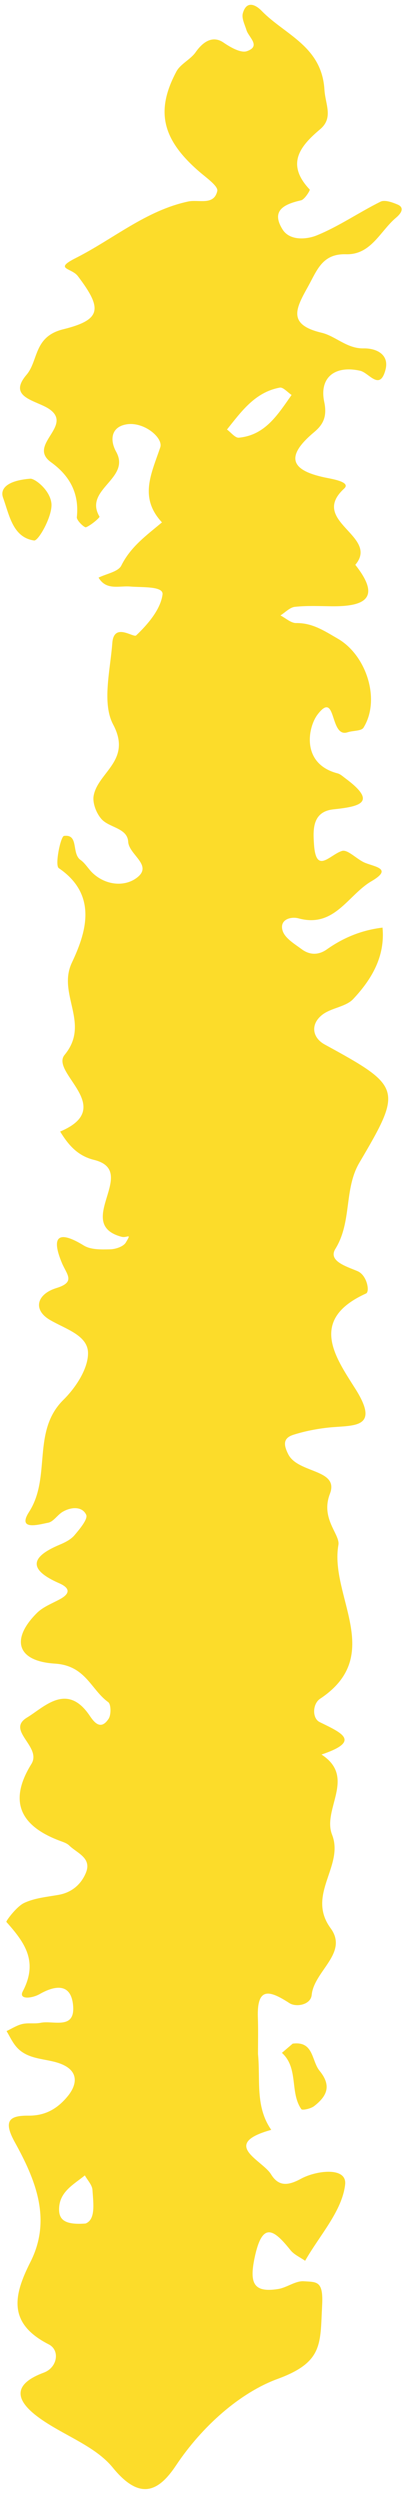
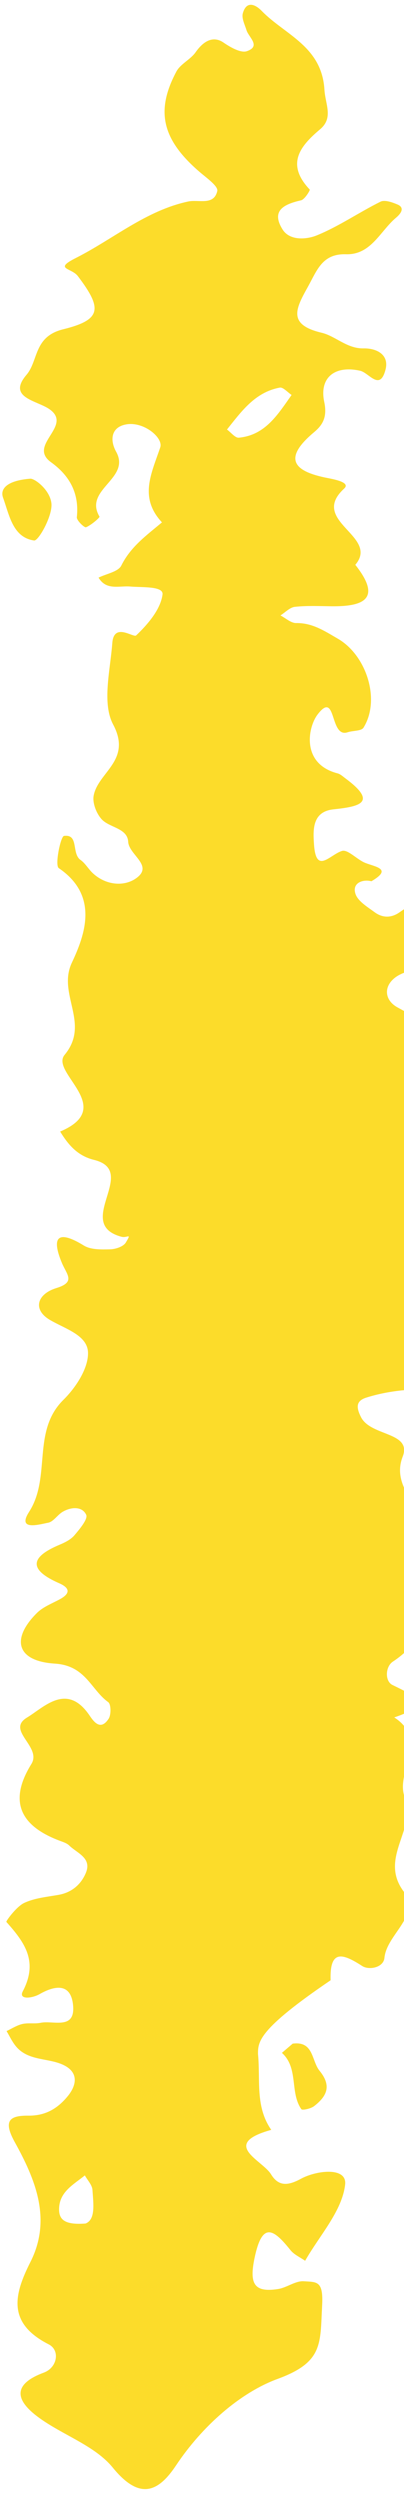
<svg xmlns="http://www.w3.org/2000/svg" fill="#000000" height="704.4" preserveAspectRatio="xMidYMid meet" version="1" viewBox="443.0 148.7 114.0 704.4" width="114" zoomAndPan="magnify">
  <g id="change1_1">
-     <path d="M515.8,727.4c0.73,7.26-0.86,14.8,3.74,21.39c-14.53,4.05-2.49,8.53-0.05,12.54c2.08,3.4,4.72,3.27,8.42,1.25 c4.34-2.37,13.05-3.44,12.48,1.62c-0.84,7.49-7.25,14.36-11.29,21.49c-1.4-0.99-3.12-1.73-4.15-3.02 c-4.82-6.03-7.94-8.01-10.08,2.05c-1.54,7.23-0.38,10.02,6.6,8.92c2.48-0.39,4.9-2.35,7.25-2.19c3.73,0.24,5.55-0.15,5.18,6.79 c-0.58,10.78,0.4,15.98-12.55,20.72c-10.65,3.9-21.36,13.39-28.69,24.4c-5.09,7.65-10.35,9.77-17.84,0.6 c-5.11-6.26-14.18-9.16-21.01-14.2c-6.16-4.54-7.71-9.13,1.54-12.56c3.84-1.42,4.67-6.3,1.39-7.97 c-11.68-5.95-9.89-13.86-5.15-23.22c6.12-12.09,1.32-23.37-4.43-33.77c-3.36-6.09-1.44-7.5,3.89-7.45 c4.84,0.04,8.23-2.04,11.05-5.47c2.47-3.01,3.1-6.48-0.76-8.58c-4.4-2.39-10.41-1.1-13.99-5.66c-0.99-1.25-1.68-2.74-2.5-4.12 c1.48-0.69,2.89-1.63,4.45-1.99c1.65-0.39,3.49,0.01,5.16-0.34c3.58-0.75,9.88,2.15,9.15-5.03c-0.64-6.33-5.27-5.42-9.4-3.07 c-2.22,1.27-6.05,1.64-4.78-0.77c4.45-8.49,0.47-13.82-4.63-19.55c-0.19-0.21,2.84-4.31,4.98-5.33c2.95-1.41,6.45-1.72,9.75-2.3 c3.74-0.66,6.34-2.96,7.68-6.15c1.8-4.25-2.45-5.57-4.69-7.76c-0.58-0.57-1.46-0.89-2.26-1.18c-11.14-4.05-15.18-10.85-8.41-21.77 c3.04-4.9-7.26-9.47-1.22-13.1c4.76-2.87,11.09-9.83,17.41-0.91c1.04,1.47,3.11,5.1,5.62,1.24c0.73-1.13,0.68-4.08-0.12-4.66 c-4.93-3.56-6.34-10.31-15.06-10.86c-10.93-0.69-12.38-7.01-5.04-14.29c1.73-1.71,4.24-2.65,6.45-3.85c3.08-1.67,2.78-3.2-0.18-4.5 c-8.49-3.72-8.48-7.26,0.09-10.85c1.53-0.64,3.18-1.46,4.21-2.68c1.48-1.74,3.87-4.6,3.31-5.77c-1.15-2.43-4.25-2.23-6.64-0.83 c-1.47,0.86-2.58,2.78-4.08,3.07c-2.47,0.47-8.9,2.4-5.39-3.06c6.32-9.84,0.68-22.67,9.68-31.56c3.45-3.4,6.95-8.7,6.95-13.13 c0-5.05-6.29-6.78-10.73-9.37c-4.93-2.88-3.73-7.3,1.82-9c5.49-1.69,2.91-3.78,1.54-7.06c-3.1-7.42-1.09-9.39,6.18-4.92 c1.98,1.22,4.95,1.13,7.45,1.07c1.52-0.04,3.7-0.76,4.39-1.9c1.77-2.93,0.44-1.19-1.23-1.64c-13.65-3.69,5.15-18.5-7.74-21.66 c-4.66-1.15-7.26-4.25-9.55-7.98c16.08-6.79-2.91-16.57,1.26-21.61c7.37-8.9-2.15-17.08,2.05-25.98c3.8-8.05,7.61-18.94-3.7-26.63 c-1.16-0.79,0.52-8.96,1.48-9.08c4.27-0.55,2.06,4.94,4.66,6.77c1.38,0.97,2.25,2.62,3.52,3.78c3.61,3.33,8.62,3.76,11.96,1.53 c5.45-3.64-1.82-6.65-2.03-10.43c-0.21-3.83-5.18-3.94-7.41-6.26c-1.53-1.6-2.72-4.66-2.33-6.74c1.24-6.64,10.88-9.91,5.5-20.03 c-3.2-6.02-0.82-15.24-0.24-22.97c0.45-5.93,5.95-1.4,6.73-2.14c3.31-3.14,6.88-7.32,7.44-11.51c0.32-2.43-5.75-1.97-9.1-2.26 c-3.13-0.27-6.77,1.18-8.95-2.51c2.21-1.1,5.54-1.64,6.42-3.4c2.65-5.35,7.19-8.57,11.47-12.17c-6.51-7-3.01-13.65-0.48-21.13 c0.9-2.67-4.57-7.3-9.51-6.49c-4.44,0.73-4.73,4.49-2.94,7.71c4.26,7.65-9.28,10.58-4.69,18.29c0.14,0.24-2.31,2.39-3.81,3 c-0.45,0.18-2.69-1.93-2.59-2.84c0.72-6.73-2.03-11.7-7.28-15.48c-6.75-4.86,6.29-10.19-0.41-14.92c-3.58-2.53-12.06-3.22-6.51-9.72 c3.41-4,1.96-10.75,10.34-12.82c10.92-2.69,11.07-5.85,4.15-14.98c-1.82-2.4-6.91-1.9-0.59-5.1c10.56-5.33,19.77-13.36,31.69-15.92 c3-0.65,7.28,1.24,8.24-2.96c0.31-1.36-3.1-3.75-5.03-5.41c-10.48-9.04-12.49-17.04-6.51-28.25c1.16-2.17,3.99-3.38,5.44-5.46 c2.51-3.57,5.24-4.51,7.87-2.7c1.94,1.33,4.89,3.03,6.62,2.41c3.99-1.43,0.49-3.86-0.15-5.91c-0.48-1.56-1.42-3.37-1.03-4.75 c1.04-3.74,3.65-2.41,5.32-0.68c6.56,6.75,16.97,9.93,17.71,22.22c0.25,4.15,2.6,7.93-1.24,11.15c-5.91,4.95-9.56,9.94-2.9,16.98 c0.14,0.15-1.41,2.78-2.46,3.02c-4.67,1.07-8.59,2.81-5.22,8.21c2.04,3.27,6.83,2.81,9.61,1.69c6.26-2.54,11.93-6.49,18.02-9.51 c1.21-0.6,3.34,0.17,4.83,0.8c1.76,0.74,1.43,2.15-0.45,3.72c-4.48,3.77-7.03,10.49-14.11,10.29c-6.67-0.2-8.14,4.46-10.69,9.06 c-3.39,6.11-6.01,10.73,3.8,13.05c3.97,0.94,7.12,4.5,11.84,4.41c3.65-0.07,7.32,1.73,6.2,6.01c-1.6,6.14-4.66,0.84-7.16,0.29 c-7.31-1.62-11.55,2.07-10.13,8.77c0.93,4.37-0.5,6.56-2.86,8.54c-8.99,7.52-5.74,11.07,3.81,12.92c2.09,0.41,6.52,1.26,4.68,2.96 c-10.05,9.23,10.08,13.34,3.14,21.49c7.5,9.48,2.54,11.78-6.7,11.68c-3.46-0.04-6.94-0.21-10.36,0.16 c-1.42,0.16-2.71,1.57-4.06,2.42c1.47,0.76,2.96,2.17,4.42,2.15c4.6-0.07,7.99,2.22,11.76,4.4c8.08,4.66,12.14,17.21,7.25,25.08 c-0.61,0.98-2.97,0.79-4.47,1.29c-5.19,1.74-3.07-12.1-8.49-5c-2.75,3.6-4.69,13.9,5.64,16.58c0.79,0.2,1.48,0.86,2.17,1.37 c9.36,6.93,3.94,7.99-3.34,8.77c-6.05,0.65-5.74,5.88-5.48,9.84c0.58,8.59,4.4,2.99,7.88,1.88c1.65-0.53,4.25,2.44,6.6,3.37 c2.93,1.16,7.74,1.66,1.72,5.17c-6.6,3.85-10.41,13.22-20.53,10.46c-2.27-0.62-5.49,0.37-4.52,3.48c0.66,2.12,3.38,3.73,5.43,5.24 c2.21,1.63,4.7,1.68,7.05,0.01c4.73-3.35,9.94-5.45,15.71-6.13c0.77,8.15-3.09,14.6-8.27,20.12c-2.1,2.24-6.21,2.46-8.75,4.45 c-3.4,2.67-2.8,6.44,0.7,8.36c21.73,11.87,22.04,12.54,9.79,33.3c-4.4,7.46-2.04,16.62-6.77,24.28c-2.12,3.43,3.07,4.94,6.24,6.28 c2.72,1.15,3.51,5.8,2.42,6.29c-16.35,7.4-8.64,17.97-2.99,26.92c7.16,11.37-0.76,10.14-7.57,10.86c-3.35,0.36-6.72,1.01-9.93,2.03 c-2.87,0.91-2.89,2.7-1.47,5.5c2.76,5.45,14.46,4.12,11.75,11.15c-2.71,7.01,2.93,11.42,2.4,14.38 c-2.54,14.36,13.29,31.11-5.15,43.34c-2.19,1.45-2.29,5.54-0.13,6.59c6.35,3.11,11.71,5.37,0.51,9.14 c9.89,6.39,0.15,15.38,2.98,22.58c3.49,8.85-7.34,16.88-0.41,26.35c5.13,7.01-4.68,12.04-5.34,18.82c-0.27,2.78-4.39,3.52-6.28,2.29 c-5.57-3.6-9.19-4.71-8.91,4.02C515.89,720.49,515.8,723.95,515.8,727.4z M525.28,259.98c-1.14-0.75-2.39-2.24-3.33-2.07 c-6.98,1.29-10.83,6.72-14.9,11.81c1.12,0.81,2.31,2.4,3.34,2.3C517.86,271.32,521.39,265.49,525.28,259.98z M467.17,775.18 c2.84-1.16,2.18-5.54,1.92-9.46c-0.09-1.41-1.4-2.73-2.15-4.09c-3.22,2.61-7.29,4.66-7.27,9.61 C459.68,774.29,461.58,775.61,467.17,775.18z M443.86,288.92c1.76,4.83,2.7,11.19,8.76,12.07c1.25,0.18,5.29-7.05,4.89-10.5 c-0.44-3.78-4.65-6.95-5.93-6.92C444.76,284.11,442.99,286.54,443.86,288.92z M522.55,727.1c4.77,4.32,2.17,11.14,5.48,15.87 c0.28,0.39,2.69-0.14,3.62-0.87c3.52-2.74,5.04-5.65,1.53-9.94c-2.32-2.84-1.61-8.43-7.59-7.66 C524.57,725.37,523.56,726.24,522.55,727.1z" fill="#fcdc2a" />
+     <path d="M515.8,727.4c0.73,7.26-0.86,14.8,3.74,21.39c-14.53,4.05-2.49,8.53-0.05,12.54c2.08,3.4,4.72,3.27,8.42,1.25 c4.34-2.37,13.05-3.44,12.48,1.62c-0.84,7.49-7.25,14.36-11.29,21.49c-1.4-0.99-3.12-1.73-4.15-3.02 c-4.82-6.03-7.94-8.01-10.08,2.05c-1.54,7.23-0.38,10.02,6.6,8.92c2.48-0.39,4.9-2.35,7.25-2.19c3.73,0.24,5.55-0.15,5.18,6.79 c-0.58,10.78,0.4,15.98-12.55,20.72c-10.65,3.9-21.36,13.39-28.69,24.4c-5.09,7.65-10.35,9.77-17.84,0.6 c-5.11-6.26-14.18-9.16-21.01-14.2c-6.16-4.54-7.71-9.13,1.54-12.56c3.84-1.42,4.67-6.3,1.39-7.97 c-11.68-5.95-9.89-13.86-5.15-23.22c6.12-12.09,1.32-23.37-4.43-33.77c-3.36-6.09-1.44-7.5,3.89-7.45 c4.84,0.04,8.23-2.04,11.05-5.47c2.47-3.01,3.1-6.48-0.76-8.58c-4.4-2.39-10.41-1.1-13.99-5.66c-0.99-1.25-1.68-2.74-2.5-4.12 c1.48-0.69,2.89-1.63,4.45-1.99c1.65-0.39,3.49,0.01,5.16-0.34c3.58-0.75,9.88,2.15,9.15-5.03c-0.64-6.33-5.27-5.42-9.4-3.07 c-2.22,1.27-6.05,1.64-4.78-0.77c4.45-8.49,0.47-13.82-4.63-19.55c-0.19-0.21,2.84-4.31,4.98-5.33c2.95-1.41,6.45-1.72,9.75-2.3 c3.74-0.66,6.34-2.96,7.68-6.15c1.8-4.25-2.45-5.57-4.69-7.76c-0.58-0.57-1.46-0.89-2.26-1.18c-11.14-4.05-15.18-10.85-8.41-21.77 c3.04-4.9-7.26-9.47-1.22-13.1c4.76-2.87,11.09-9.83,17.41-0.91c1.04,1.47,3.11,5.1,5.62,1.24c0.73-1.13,0.68-4.08-0.12-4.66 c-4.93-3.56-6.34-10.31-15.06-10.86c-10.93-0.69-12.38-7.01-5.04-14.29c1.73-1.71,4.24-2.65,6.45-3.85c3.08-1.67,2.78-3.2-0.18-4.5 c-8.49-3.72-8.48-7.26,0.09-10.85c1.53-0.64,3.18-1.46,4.21-2.68c1.48-1.74,3.87-4.6,3.31-5.77c-1.15-2.43-4.25-2.23-6.64-0.83 c-1.47,0.86-2.58,2.78-4.08,3.07c-2.47,0.47-8.9,2.4-5.39-3.06c6.32-9.84,0.68-22.67,9.68-31.56c3.45-3.4,6.95-8.7,6.95-13.13 c0-5.05-6.29-6.78-10.73-9.37c-4.93-2.88-3.73-7.3,1.82-9c5.49-1.69,2.91-3.78,1.54-7.06c-3.1-7.42-1.09-9.39,6.18-4.92 c1.98,1.22,4.95,1.13,7.45,1.07c1.52-0.04,3.7-0.76,4.39-1.9c1.77-2.93,0.44-1.19-1.23-1.64c-13.65-3.69,5.15-18.5-7.74-21.66 c-4.66-1.15-7.26-4.25-9.55-7.98c16.08-6.79-2.91-16.57,1.26-21.61c7.37-8.9-2.15-17.08,2.05-25.98c3.8-8.05,7.61-18.94-3.7-26.63 c-1.16-0.79,0.52-8.96,1.48-9.08c4.27-0.55,2.06,4.94,4.66,6.77c1.38,0.97,2.25,2.62,3.52,3.78c3.61,3.33,8.62,3.76,11.96,1.53 c5.45-3.64-1.82-6.65-2.03-10.43c-0.21-3.83-5.18-3.94-7.41-6.26c-1.53-1.6-2.72-4.66-2.33-6.74c1.24-6.64,10.88-9.91,5.5-20.03 c-3.2-6.02-0.82-15.24-0.24-22.97c0.45-5.93,5.95-1.4,6.73-2.14c3.31-3.14,6.88-7.32,7.44-11.51c0.32-2.43-5.75-1.97-9.1-2.26 c-3.13-0.27-6.77,1.18-8.95-2.51c2.21-1.1,5.54-1.64,6.42-3.4c2.65-5.35,7.19-8.57,11.47-12.17c-6.51-7-3.01-13.65-0.48-21.13 c0.9-2.67-4.57-7.3-9.51-6.49c-4.44,0.73-4.73,4.49-2.94,7.71c4.26,7.65-9.28,10.58-4.69,18.29c0.14,0.24-2.31,2.39-3.81,3 c-0.45,0.18-2.69-1.93-2.59-2.84c0.72-6.73-2.03-11.7-7.28-15.48c-6.75-4.86,6.29-10.19-0.41-14.92c-3.58-2.53-12.06-3.22-6.51-9.72 c3.41-4,1.96-10.75,10.34-12.82c10.92-2.69,11.07-5.85,4.15-14.98c-1.82-2.4-6.91-1.9-0.59-5.1c10.56-5.33,19.77-13.36,31.69-15.92 c3-0.65,7.28,1.24,8.24-2.96c0.31-1.36-3.1-3.75-5.03-5.41c-10.48-9.04-12.49-17.04-6.51-28.25c1.16-2.17,3.99-3.38,5.44-5.46 c2.51-3.57,5.24-4.51,7.87-2.7c1.94,1.33,4.89,3.03,6.62,2.41c3.99-1.43,0.49-3.86-0.15-5.91c-0.48-1.56-1.42-3.37-1.03-4.75 c1.04-3.74,3.65-2.41,5.32-0.68c6.56,6.75,16.97,9.93,17.71,22.22c0.25,4.15,2.6,7.93-1.24,11.15c-5.91,4.95-9.56,9.94-2.9,16.98 c0.14,0.15-1.41,2.78-2.46,3.02c-4.67,1.07-8.59,2.81-5.22,8.21c2.04,3.27,6.83,2.81,9.61,1.69c6.26-2.54,11.93-6.49,18.02-9.51 c1.21-0.6,3.34,0.17,4.83,0.8c1.76,0.74,1.43,2.15-0.45,3.72c-4.48,3.77-7.03,10.49-14.11,10.29c-6.67-0.2-8.14,4.46-10.69,9.06 c-3.39,6.11-6.01,10.73,3.8,13.05c3.97,0.94,7.12,4.5,11.84,4.41c3.65-0.07,7.32,1.73,6.2,6.01c-1.6,6.14-4.66,0.84-7.16,0.29 c-7.31-1.62-11.55,2.07-10.13,8.77c0.93,4.37-0.5,6.56-2.86,8.54c-8.99,7.52-5.74,11.07,3.81,12.92c2.09,0.41,6.52,1.26,4.68,2.96 c-10.05,9.23,10.08,13.34,3.14,21.49c7.5,9.48,2.54,11.78-6.7,11.68c-3.46-0.04-6.94-0.21-10.36,0.16 c-1.42,0.16-2.71,1.57-4.06,2.42c1.47,0.76,2.96,2.17,4.42,2.15c4.6-0.07,7.99,2.22,11.76,4.4c8.08,4.66,12.14,17.21,7.25,25.08 c-0.61,0.98-2.97,0.79-4.47,1.29c-5.19,1.74-3.07-12.1-8.49-5c-2.75,3.6-4.69,13.9,5.64,16.58c0.79,0.2,1.48,0.86,2.17,1.37 c9.36,6.93,3.94,7.99-3.34,8.77c-6.05,0.65-5.74,5.88-5.48,9.84c0.58,8.59,4.4,2.99,7.88,1.88c1.65-0.53,4.25,2.44,6.6,3.37 c2.93,1.16,7.74,1.66,1.72,5.17c-2.27-0.62-5.49,0.37-4.52,3.48c0.66,2.12,3.38,3.73,5.43,5.24 c2.21,1.63,4.7,1.68,7.05,0.01c4.73-3.35,9.94-5.45,15.71-6.13c0.77,8.15-3.09,14.6-8.27,20.12c-2.1,2.24-6.21,2.46-8.75,4.45 c-3.4,2.67-2.8,6.44,0.7,8.36c21.73,11.87,22.04,12.54,9.79,33.3c-4.4,7.46-2.04,16.62-6.77,24.28c-2.12,3.43,3.07,4.94,6.24,6.28 c2.72,1.15,3.51,5.8,2.42,6.29c-16.35,7.4-8.64,17.97-2.99,26.92c7.16,11.37-0.76,10.14-7.57,10.86c-3.35,0.36-6.72,1.01-9.93,2.03 c-2.87,0.91-2.89,2.7-1.47,5.5c2.76,5.45,14.46,4.12,11.75,11.15c-2.71,7.01,2.93,11.42,2.4,14.38 c-2.54,14.36,13.29,31.11-5.15,43.34c-2.19,1.45-2.29,5.54-0.13,6.59c6.35,3.11,11.71,5.37,0.51,9.14 c9.89,6.39,0.15,15.38,2.98,22.58c3.49,8.85-7.34,16.88-0.41,26.35c5.13,7.01-4.68,12.04-5.34,18.82c-0.27,2.78-4.39,3.52-6.28,2.29 c-5.57-3.6-9.19-4.71-8.91,4.02C515.89,720.49,515.8,723.95,515.8,727.4z M525.28,259.98c-1.14-0.75-2.39-2.24-3.33-2.07 c-6.98,1.29-10.83,6.72-14.9,11.81c1.12,0.81,2.31,2.4,3.34,2.3C517.86,271.32,521.39,265.49,525.28,259.98z M467.17,775.18 c2.84-1.16,2.18-5.54,1.92-9.46c-0.09-1.41-1.4-2.73-2.15-4.09c-3.22,2.61-7.29,4.66-7.27,9.61 C459.68,774.29,461.58,775.61,467.17,775.18z M443.86,288.92c1.76,4.83,2.7,11.19,8.76,12.07c1.25,0.18,5.29-7.05,4.89-10.5 c-0.44-3.78-4.65-6.95-5.93-6.92C444.76,284.11,442.99,286.54,443.86,288.92z M522.55,727.1c4.77,4.32,2.17,11.14,5.48,15.87 c0.28,0.39,2.69-0.14,3.62-0.87c3.52-2.74,5.04-5.65,1.53-9.94c-2.32-2.84-1.61-8.43-7.59-7.66 C524.57,725.37,523.56,726.24,522.55,727.1z" fill="#fcdc2a" />
  </g>
</svg>